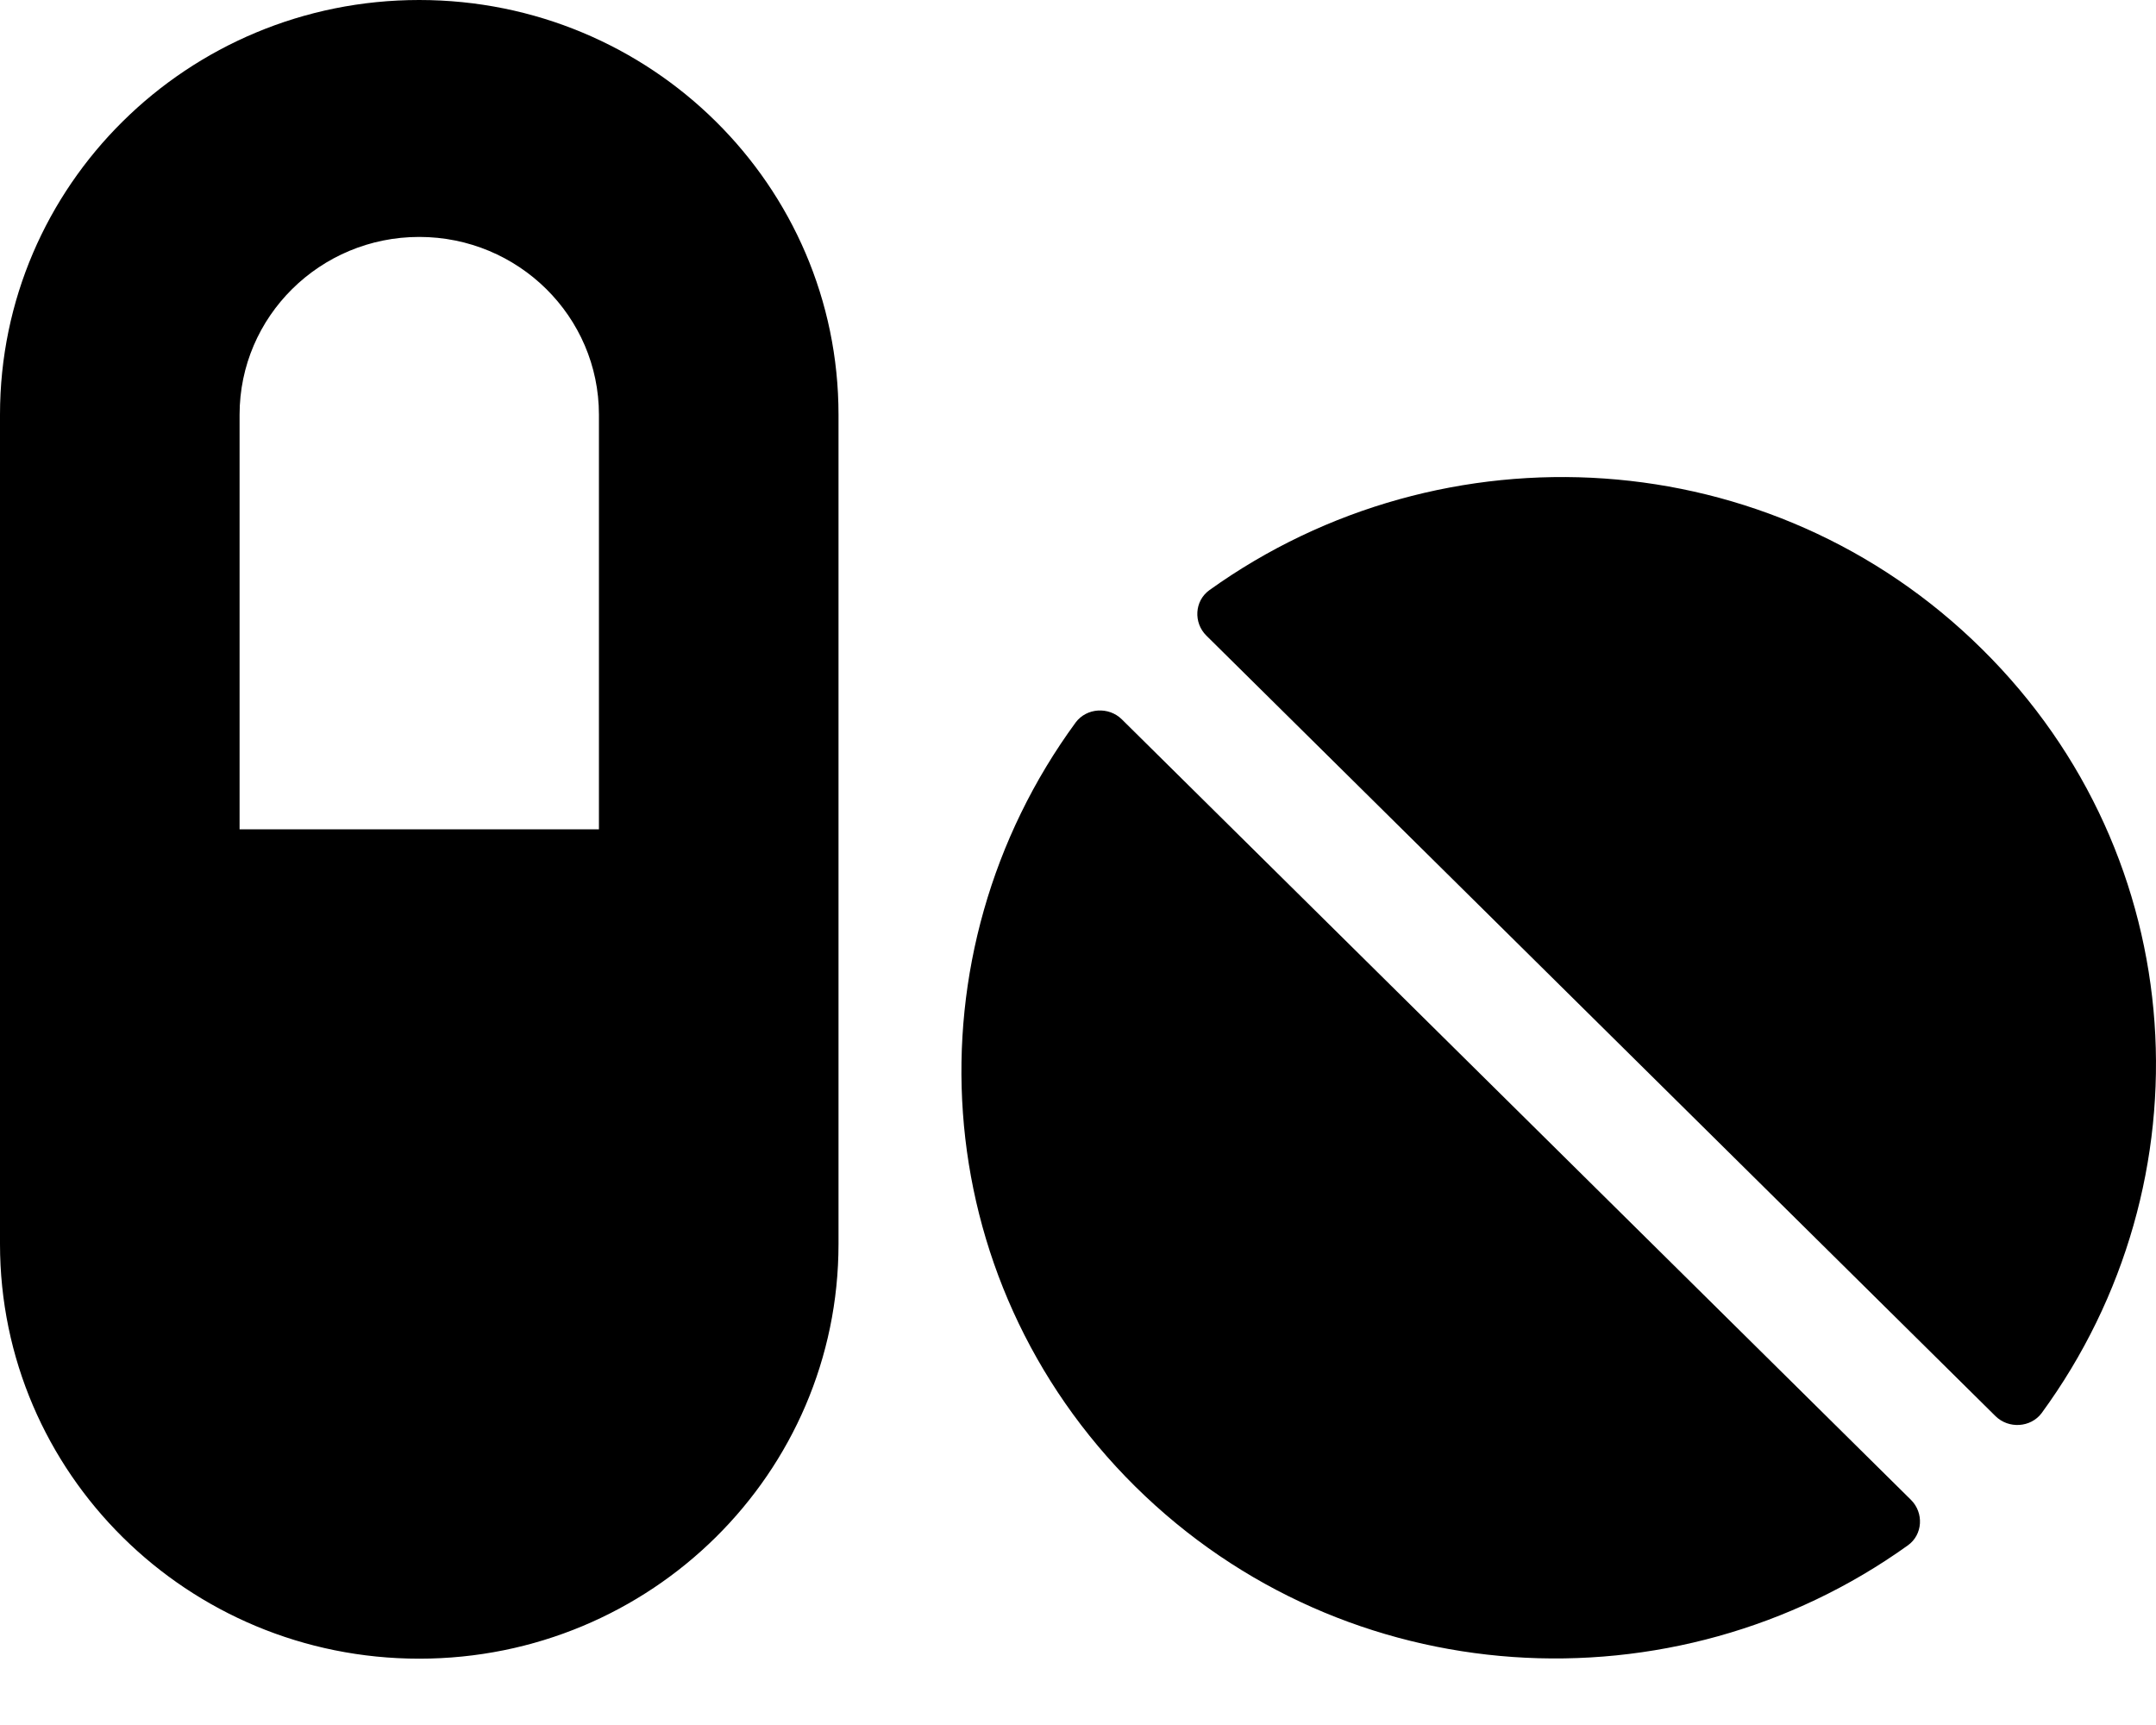
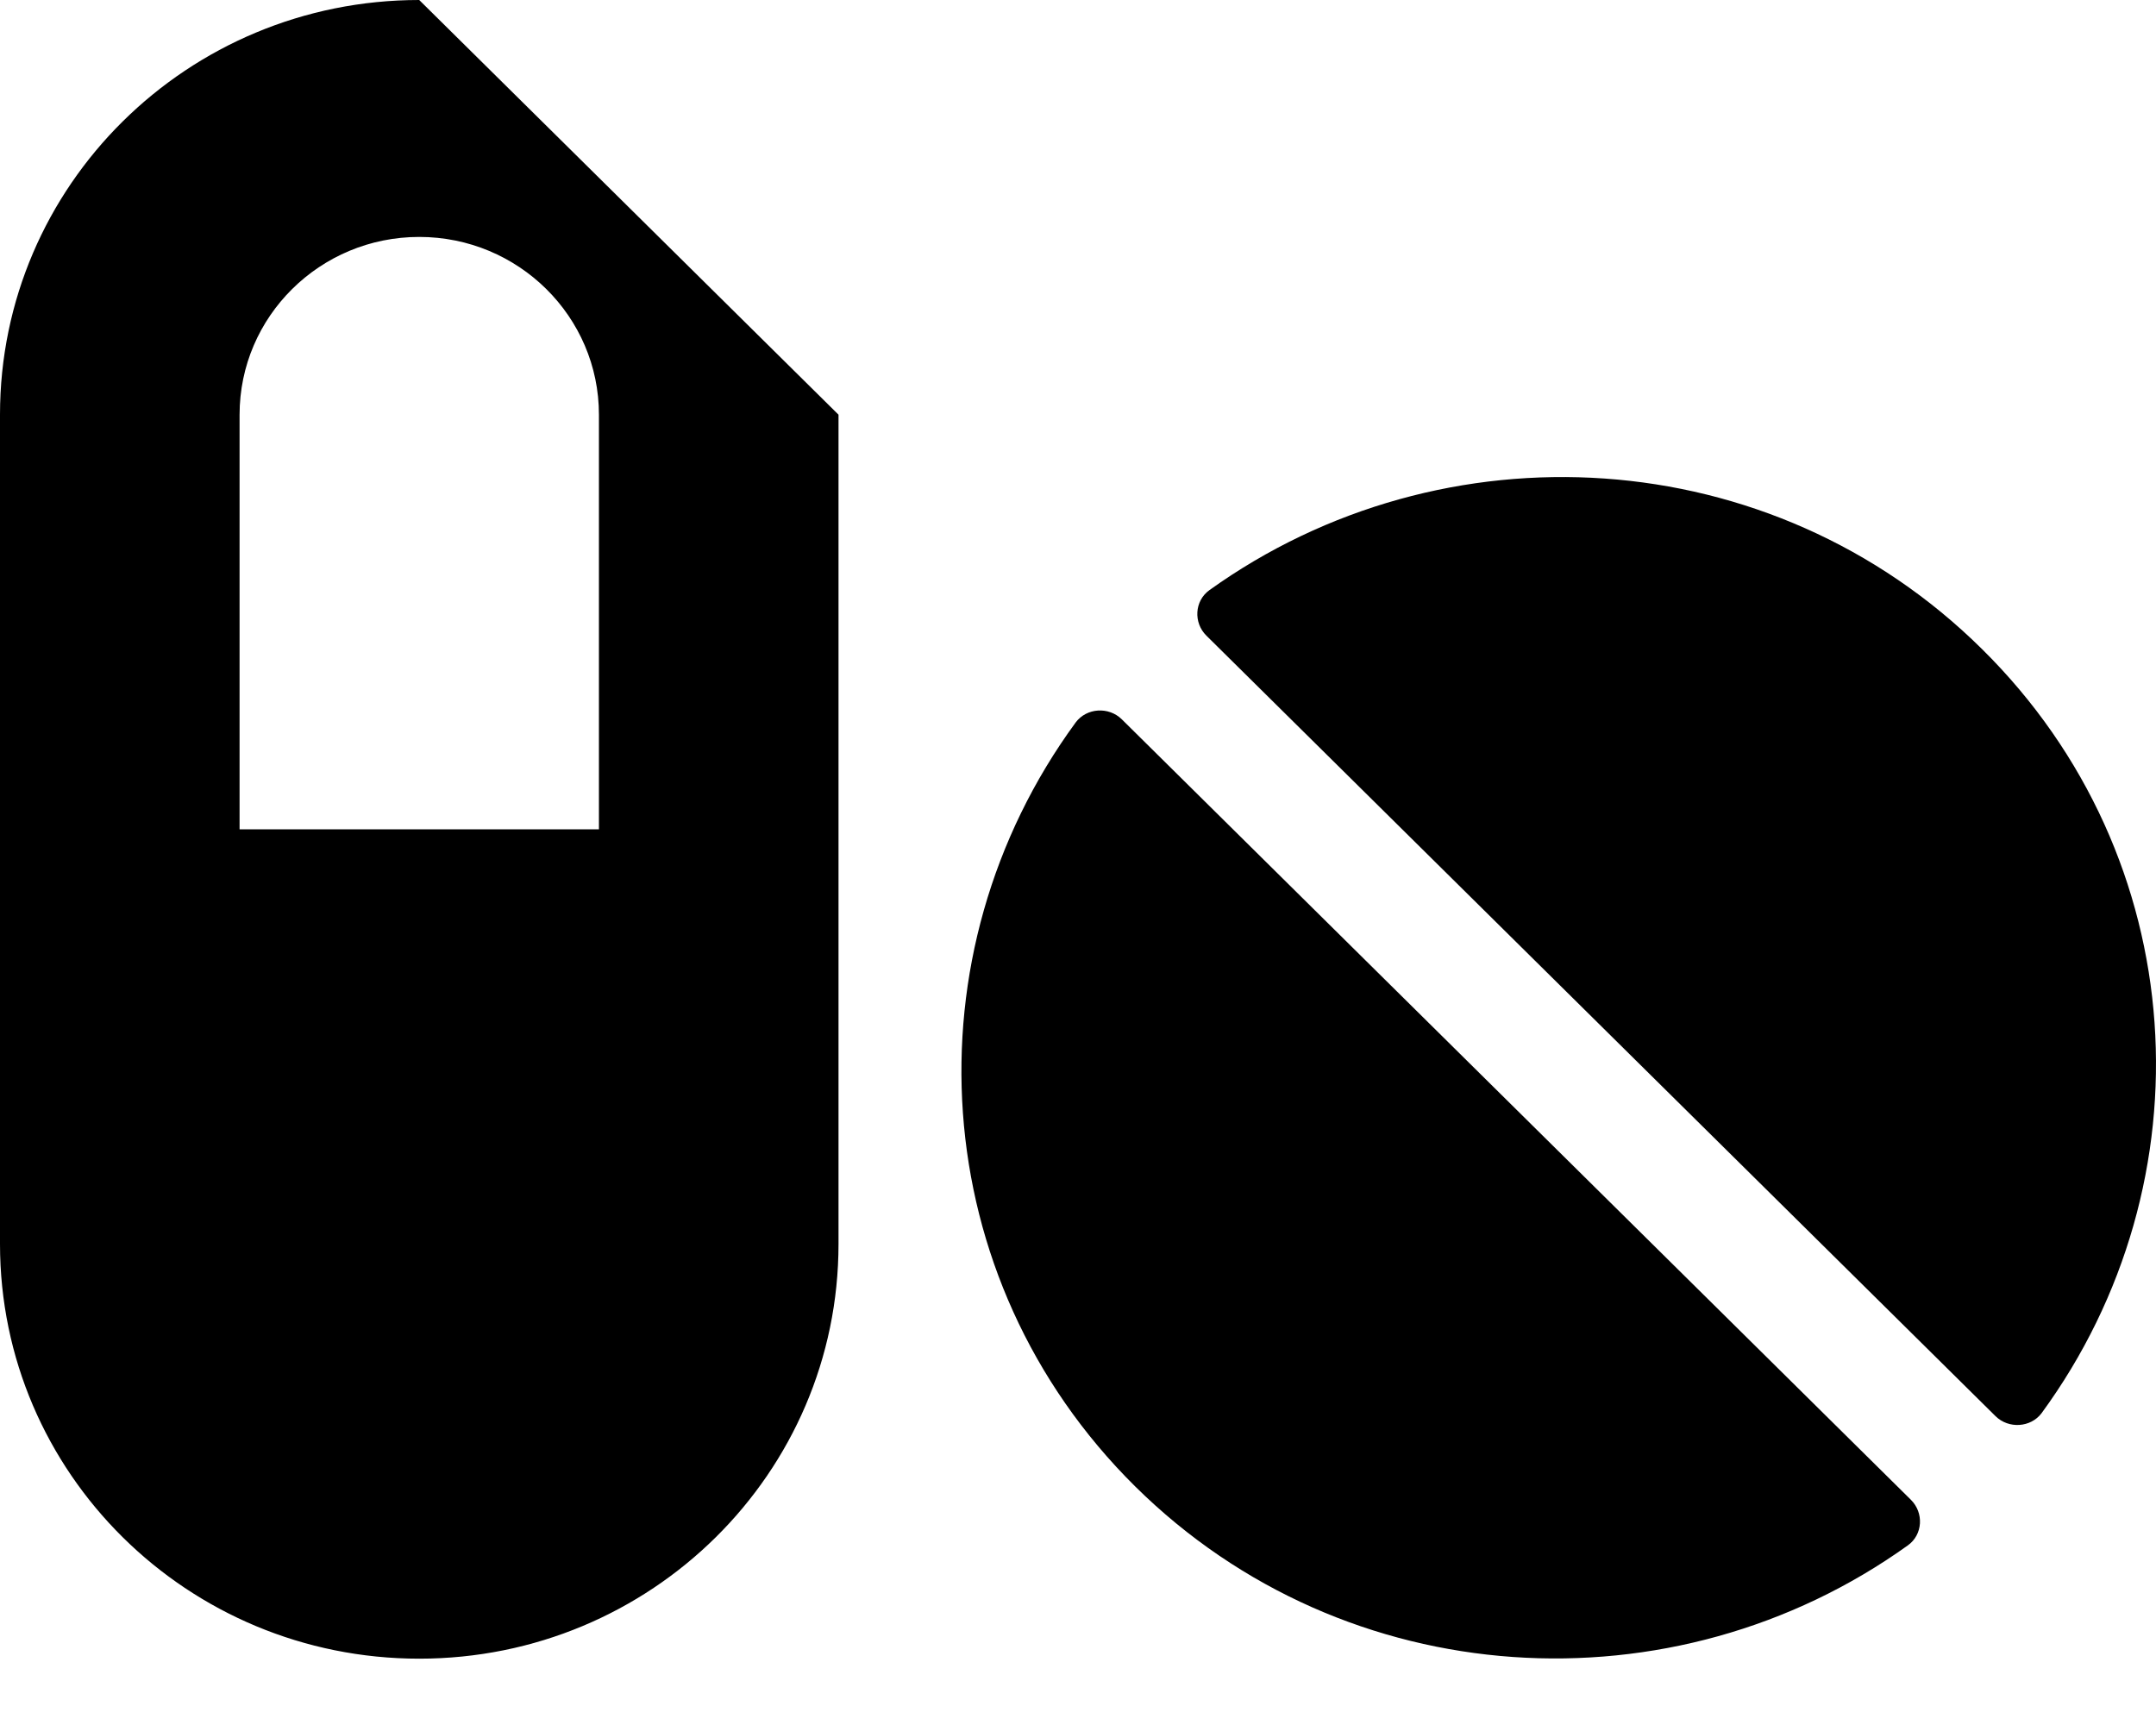
<svg xmlns="http://www.w3.org/2000/svg" width="25px" height="20px" viewBox="0 0 25 20" version="1.1">
  <title>pills-solid</title>
  <g id="Welcome" stroke="none" stroke-width="1" fill="none" fill-rule="evenodd">
    <g id="Homepage" transform="translate(-139, -708)" fill="#000000" fill-rule="nonzero">
      <g id="Snel-start" transform="translate(96, 364)">
        <g id="Apotheek" transform="translate(21, 331)">
          <g id="pills-solid" transform="translate(22, 13)">
-             <path d="M4.861,0 C2.175,0 0,2.151 0,4.808 L0,14.423 C0,17.08 2.175,19.231 4.861,19.231 C7.548,19.231 9.723,17.08 9.723,14.423 L9.723,4.808 C9.723,2.151 7.548,0 4.861,0 Z M6.945,9.615 L2.778,9.615 L2.778,4.808 C2.778,3.67 3.711,2.747 4.861,2.747 C6.011,2.747 6.945,3.67 6.945,4.808 L6.945,9.615 Z M13.008,8.34 C12.856,8.19 12.6,8.207 12.474,8.375 C10.508,11.058 10.721,14.818 13.164,17.235 C15.608,19.651 19.41,19.862 22.123,17.917 C22.297,17.793 22.31,17.539 22.158,17.389 L13.008,8.34 Z M22.982,7.525 C20.539,5.108 16.737,4.898 14.024,6.842 C13.85,6.967 13.837,7.22 13.989,7.37 L23.139,16.419 C23.291,16.569 23.547,16.552 23.673,16.385 C25.639,13.698 25.43,9.942 22.982,7.525 Z" id="Shape" />
+             <path d="M4.861,0 C2.175,0 0,2.151 0,4.808 L0,14.423 C0,17.08 2.175,19.231 4.861,19.231 C7.548,19.231 9.723,17.08 9.723,14.423 L9.723,4.808 Z M6.945,9.615 L2.778,9.615 L2.778,4.808 C2.778,3.67 3.711,2.747 4.861,2.747 C6.011,2.747 6.945,3.67 6.945,4.808 L6.945,9.615 Z M13.008,8.34 C12.856,8.19 12.6,8.207 12.474,8.375 C10.508,11.058 10.721,14.818 13.164,17.235 C15.608,19.651 19.41,19.862 22.123,17.917 C22.297,17.793 22.31,17.539 22.158,17.389 L13.008,8.34 Z M22.982,7.525 C20.539,5.108 16.737,4.898 14.024,6.842 C13.85,6.967 13.837,7.22 13.989,7.37 L23.139,16.419 C23.291,16.569 23.547,16.552 23.673,16.385 C25.639,13.698 25.43,9.942 22.982,7.525 Z" id="Shape" />
          </g>
        </g>
      </g>
    </g>
  </g>
</svg>